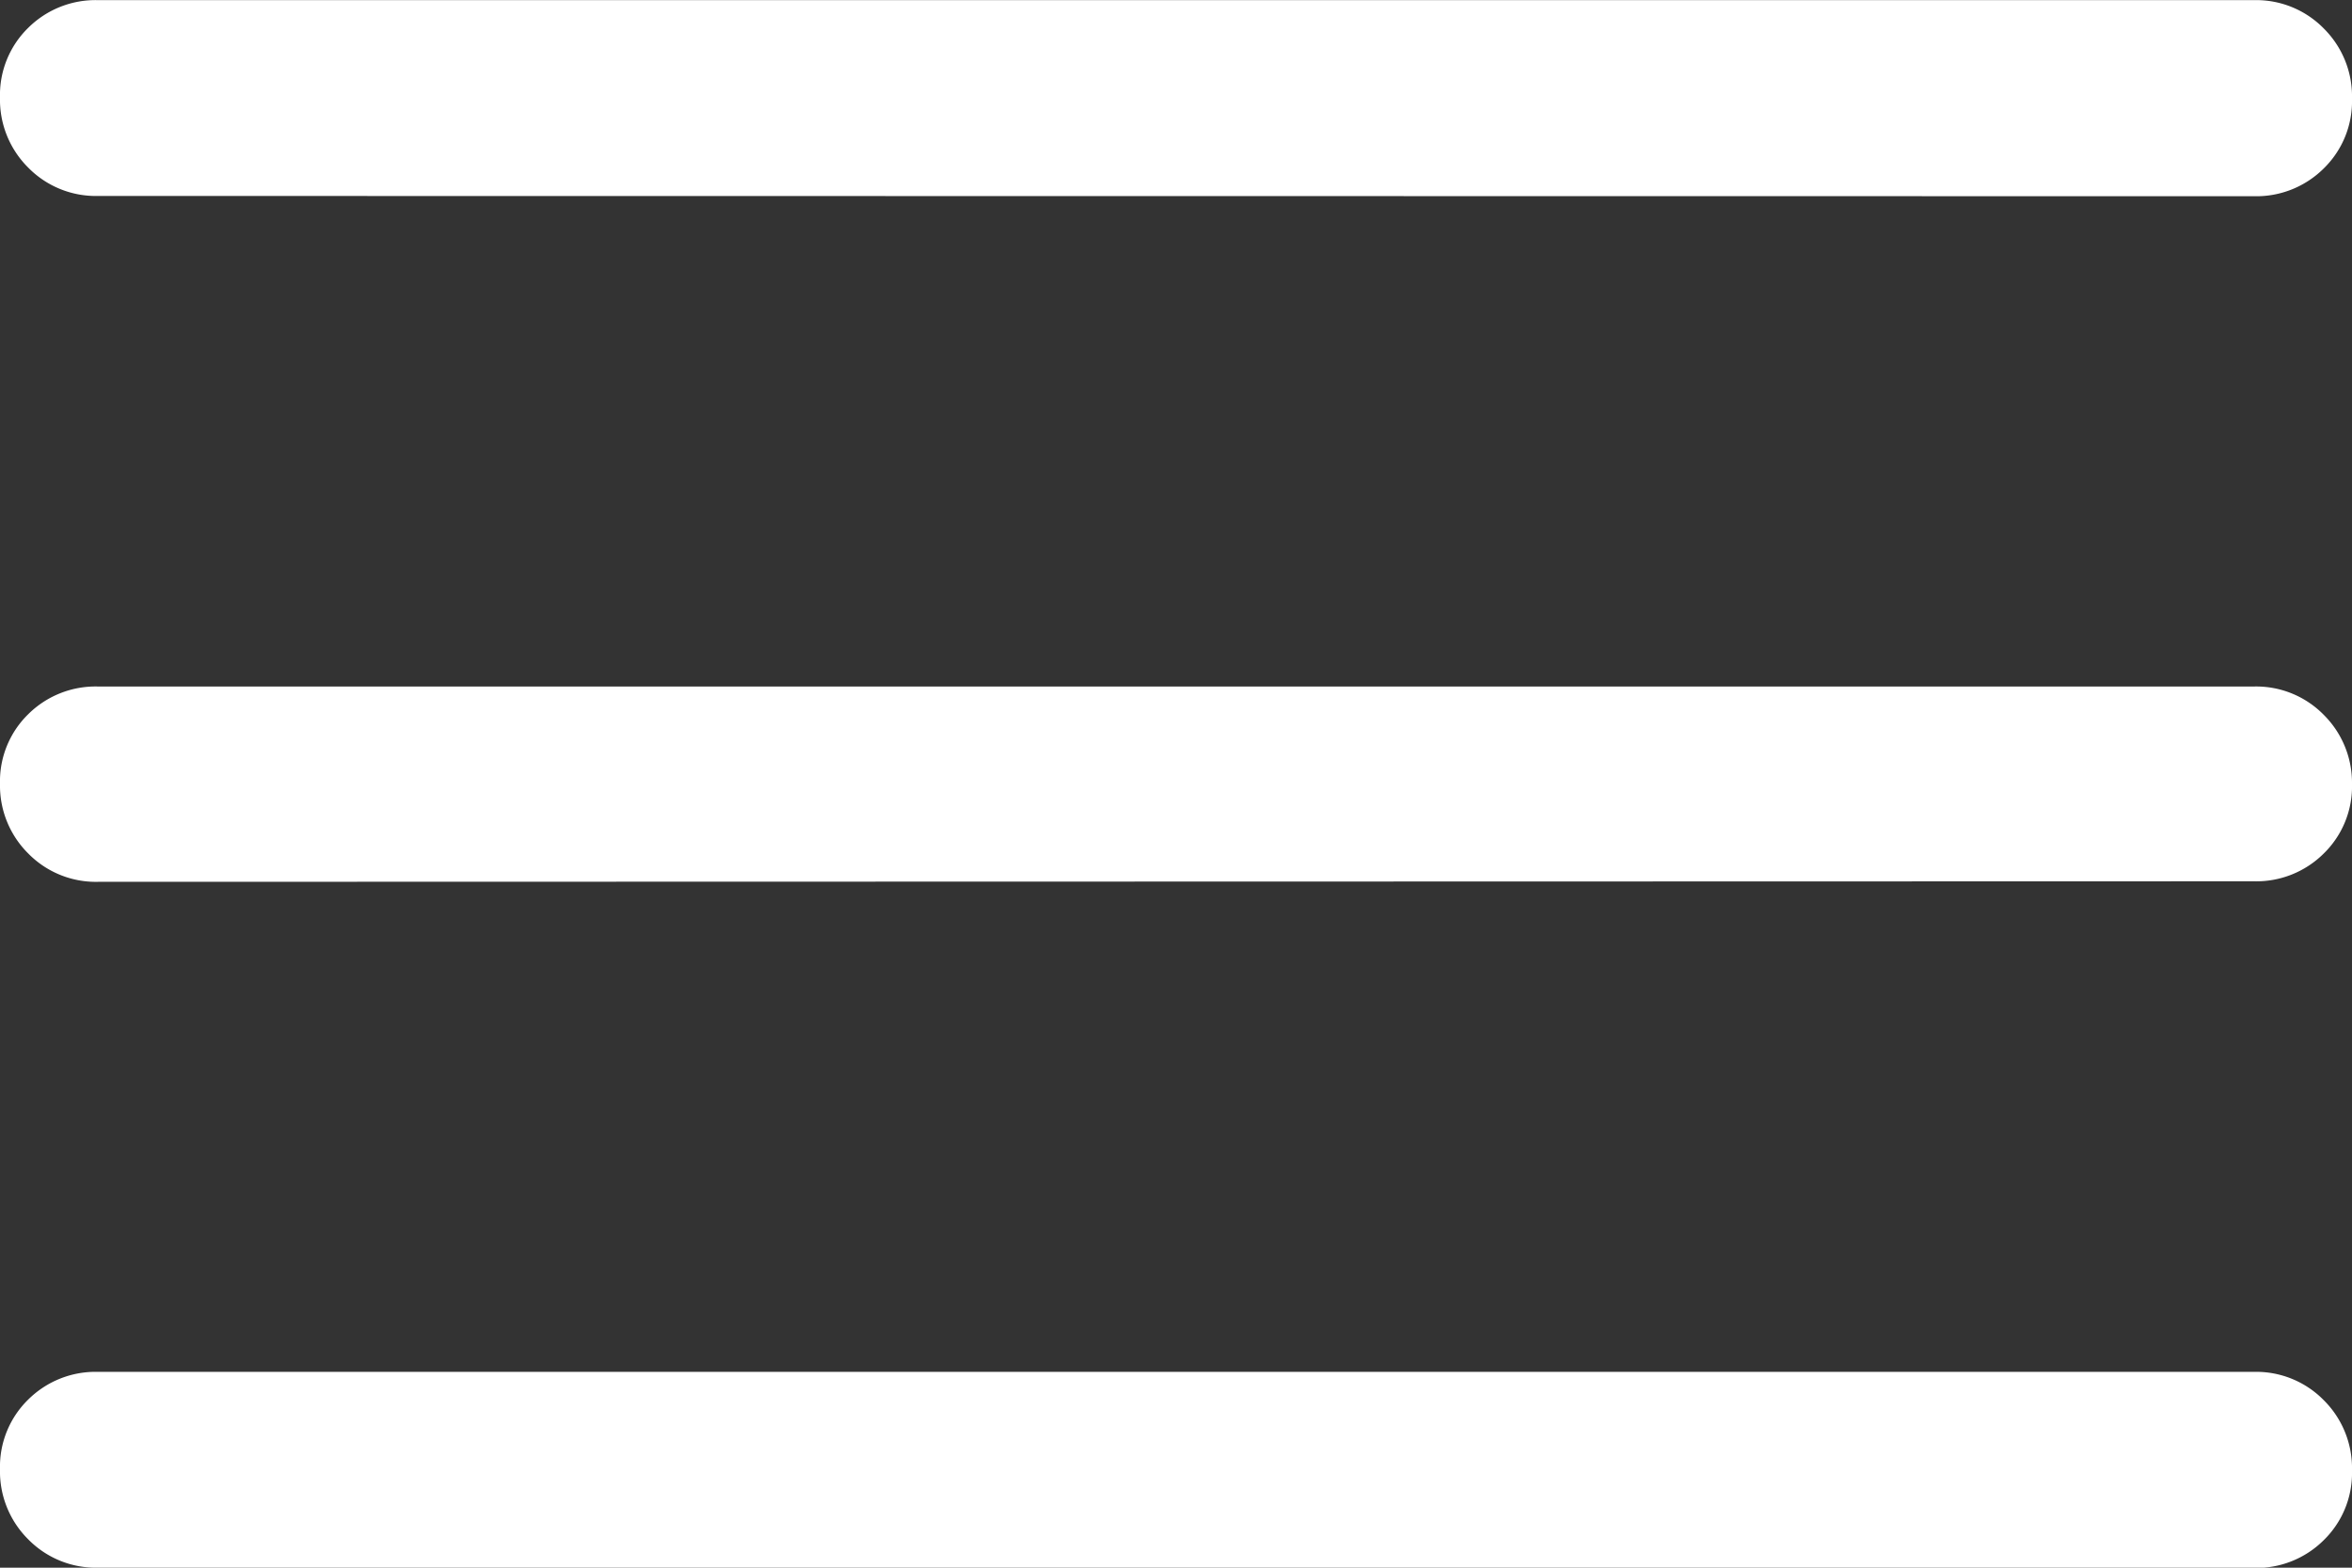
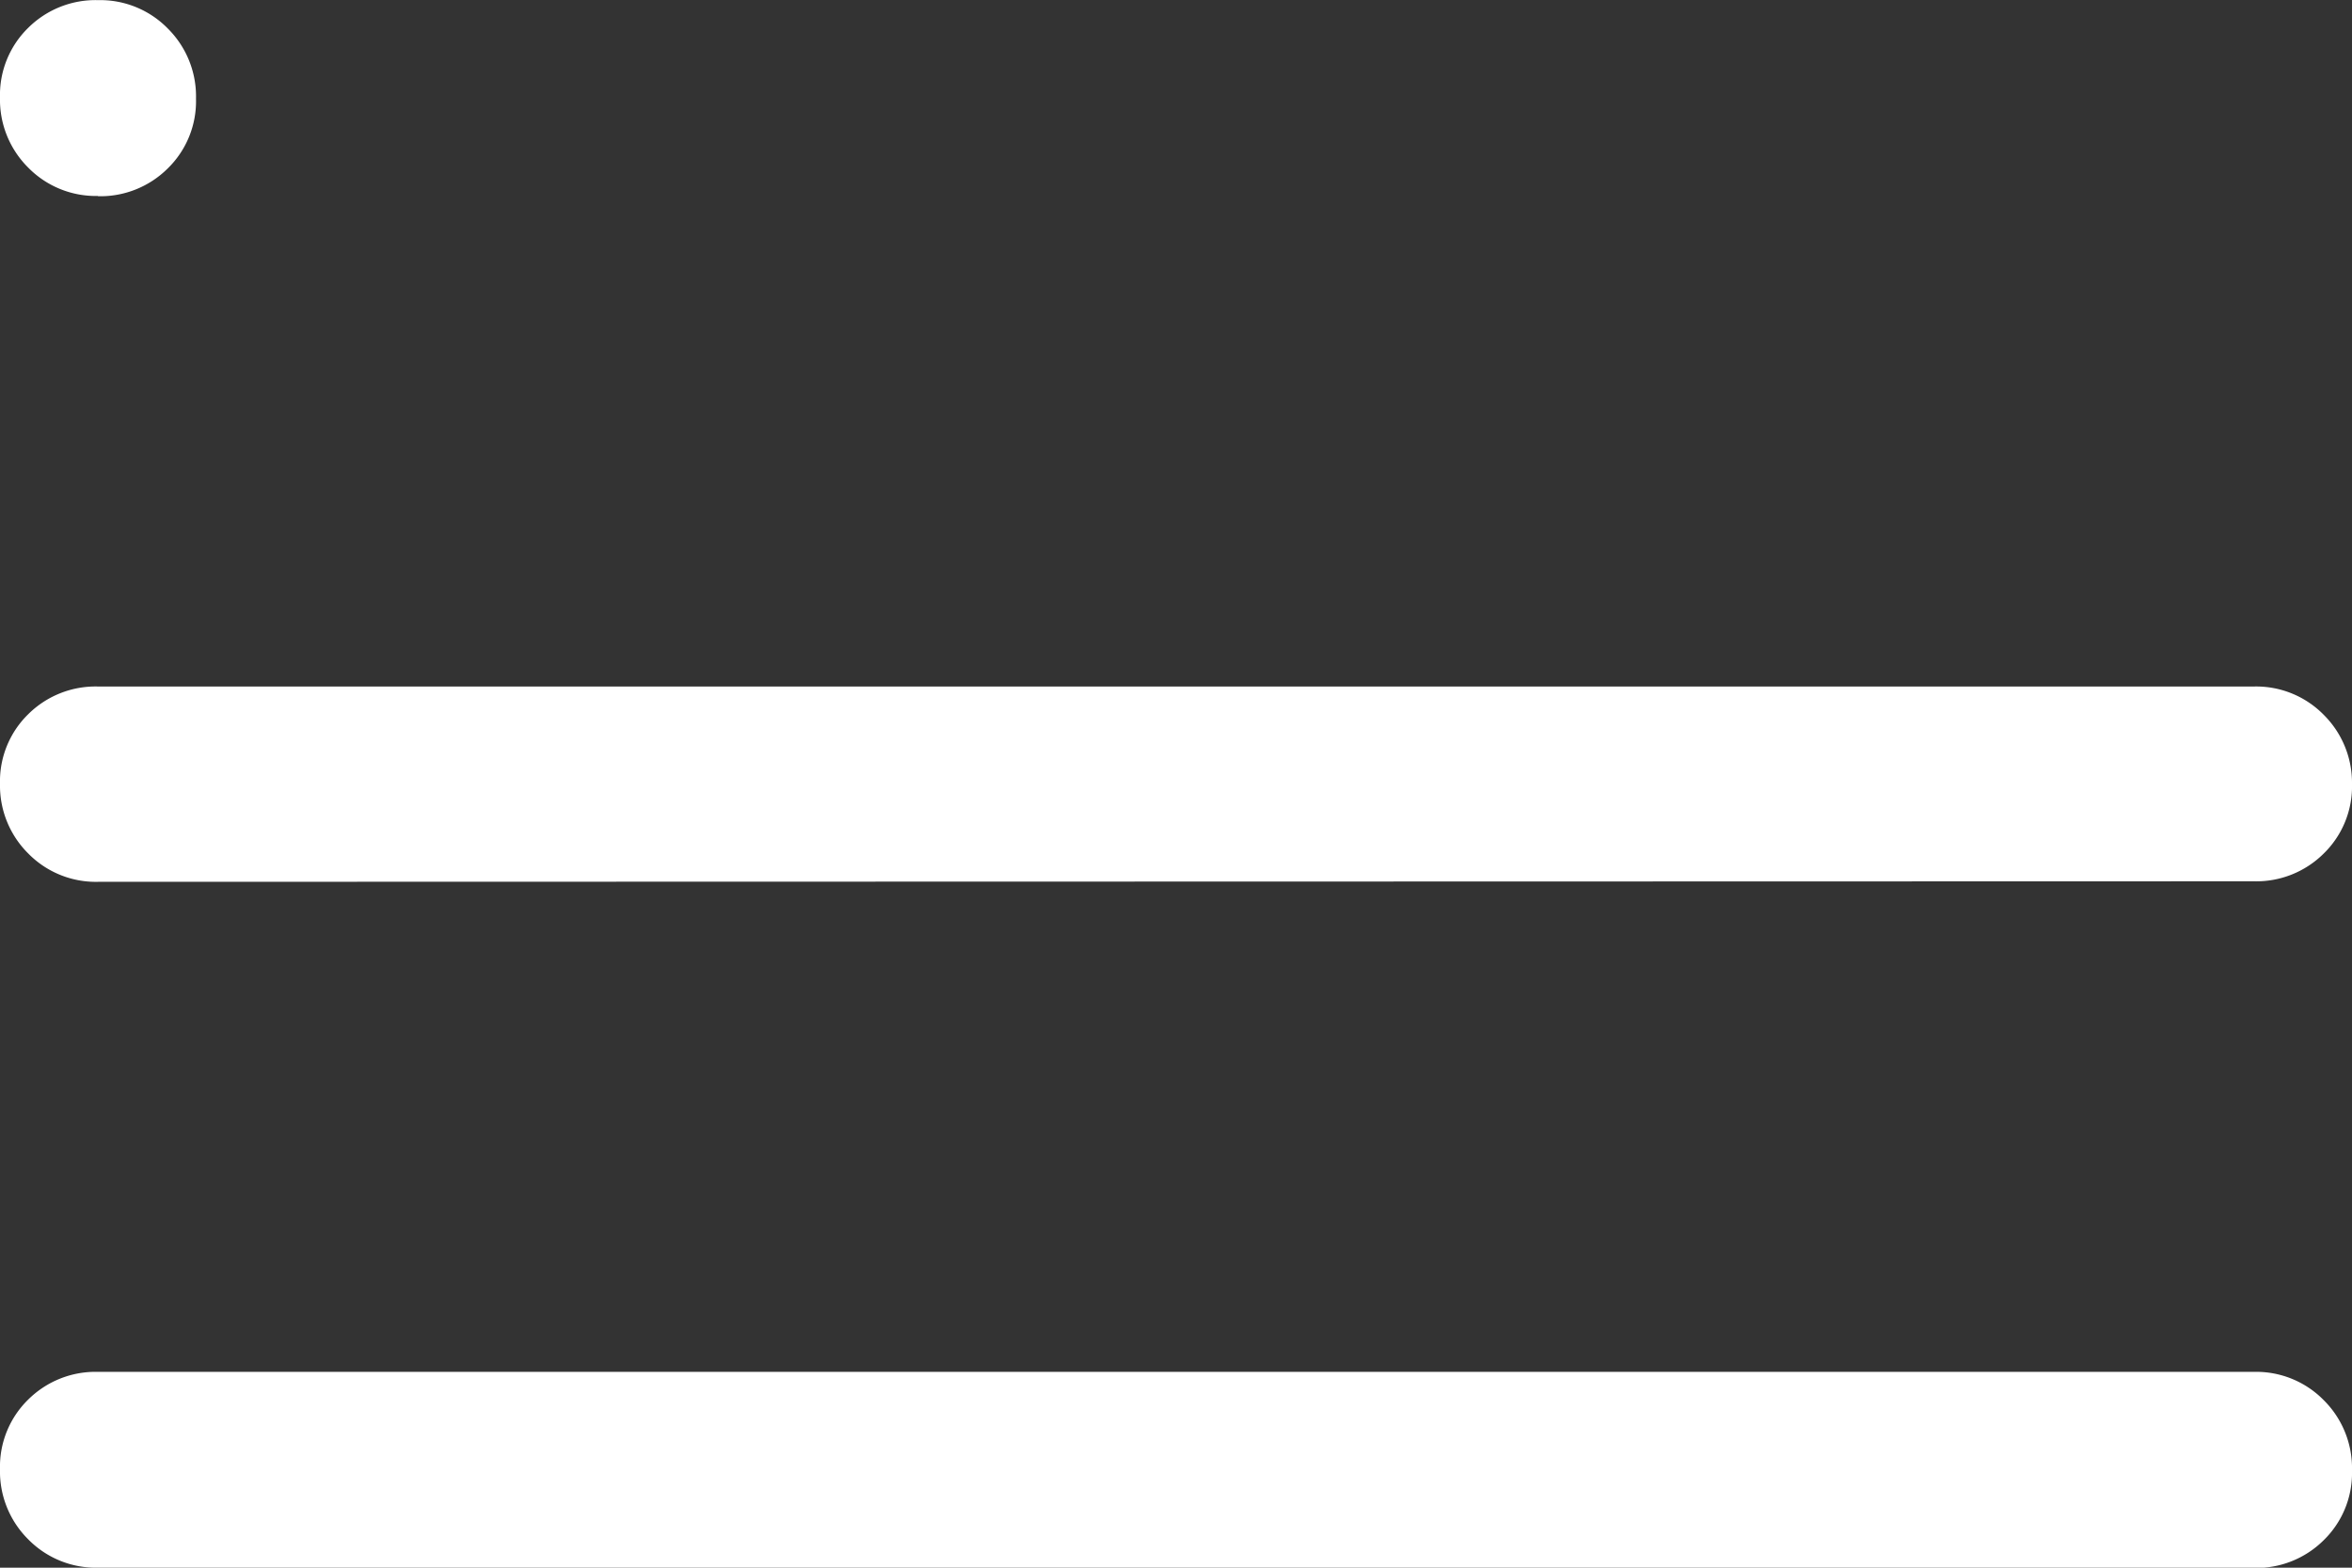
<svg xmlns="http://www.w3.org/2000/svg" width="18" height="12" viewBox="0 0 18 12">
  <rect x="0" y="0" width="18" height="12" fill="#333333" stroke="none" />
-   <path id="menu_FILL0_wght400_GRAD0_opsz48" d="M120.75-708a.724.724,0,0,1-.534-.217.732.732,0,0,1-.216-.537.718.718,0,0,1,.216-.533.731.731,0,0,1,.534-.212h16.5a.724.724,0,0,1,.534.217.733.733,0,0,1,.216.538.718.718,0,0,1-.216.533.731.731,0,0,1-.534.213Zm0-5.25a.724.724,0,0,1-.534-.217A.732.732,0,0,1,120-714a.718.718,0,0,1,.216-.533.731.731,0,0,1,.534-.212h16.5a.724.724,0,0,1,.534.217A.733.733,0,0,1,138-714a.718.718,0,0,1-.216.533.731.731,0,0,1-.534.213Zm0-5.25a.724.724,0,0,1-.534-.217.732.732,0,0,1-.216-.537.718.718,0,0,1,.216-.533.731.731,0,0,1,.534-.212h16.5a.724.724,0,0,1,.534.217.732.732,0,0,1,.216.538.718.718,0,0,1-.216.533.731.731,0,0,1-.534.213Z" transform="translate(-120 720)" fill="#fff" />
+   <path id="menu_FILL0_wght400_GRAD0_opsz48" d="M120.75-708a.724.724,0,0,1-.534-.217.732.732,0,0,1-.216-.537.718.718,0,0,1,.216-.533.731.731,0,0,1,.534-.212h16.5a.724.724,0,0,1,.534.217.733.733,0,0,1,.216.538.718.718,0,0,1-.216.533.731.731,0,0,1-.534.213Zm0-5.25a.724.724,0,0,1-.534-.217A.732.732,0,0,1,120-714a.718.718,0,0,1,.216-.533.731.731,0,0,1,.534-.212h16.5a.724.724,0,0,1,.534.217A.733.733,0,0,1,138-714a.718.718,0,0,1-.216.533.731.731,0,0,1-.534.213Zm0-5.25a.724.724,0,0,1-.534-.217.732.732,0,0,1-.216-.537.718.718,0,0,1,.216-.533.731.731,0,0,1,.534-.212a.724.724,0,0,1,.534.217.732.732,0,0,1,.216.538.718.718,0,0,1-.216.533.731.731,0,0,1-.534.213Z" transform="translate(-120 720)" fill="#fff" />
</svg>